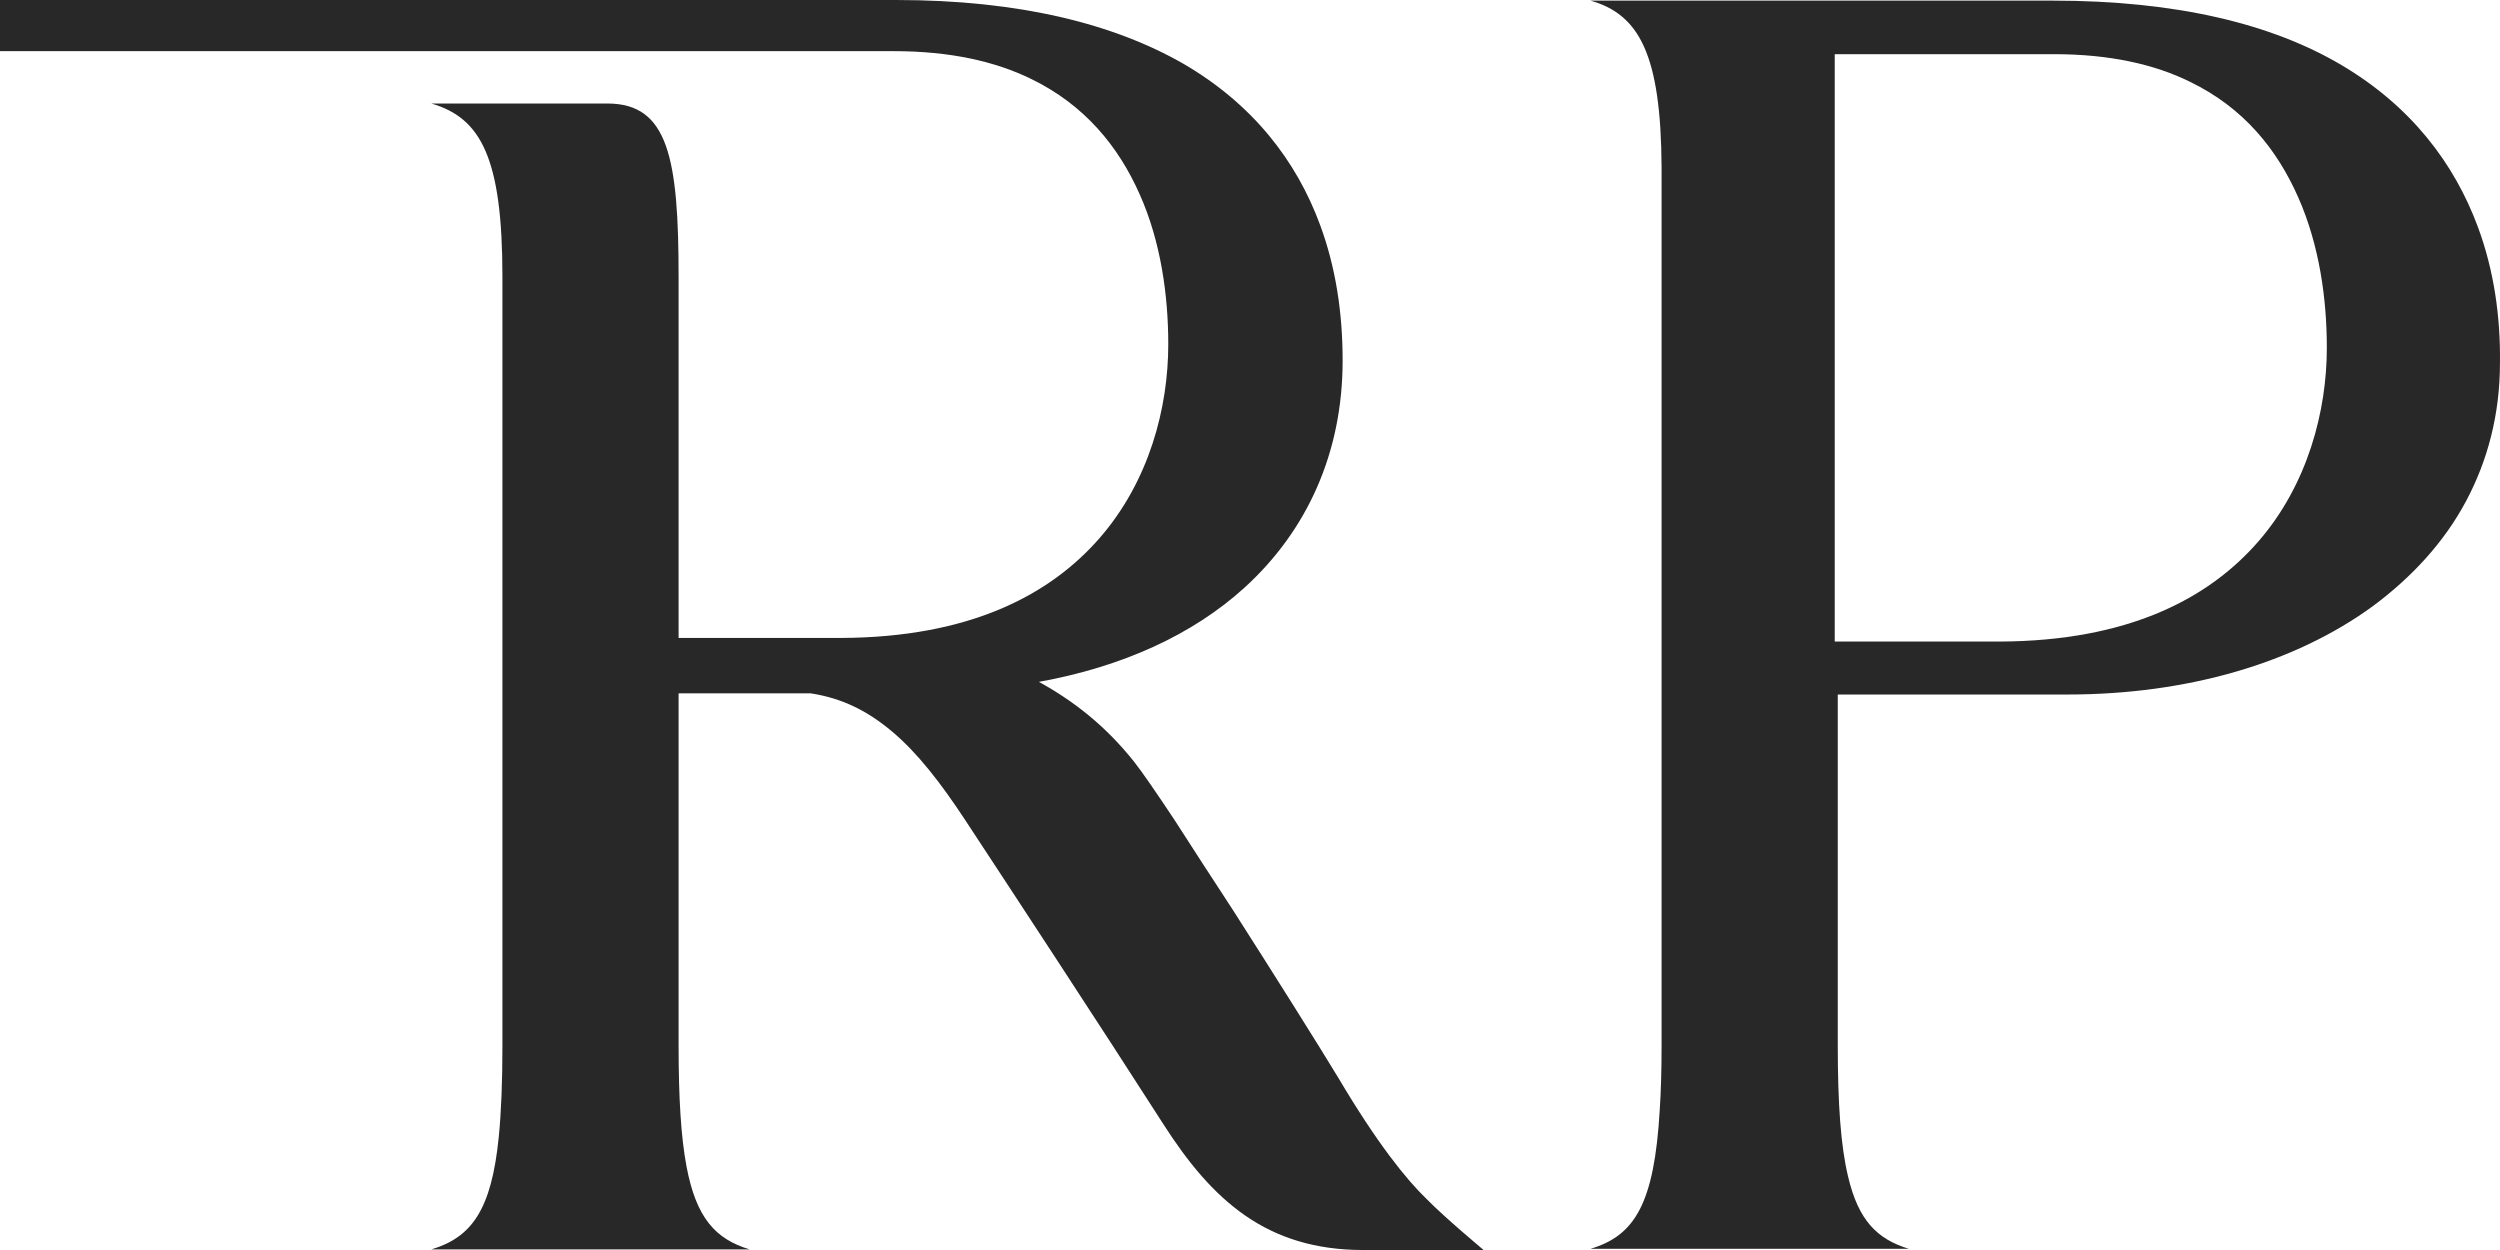
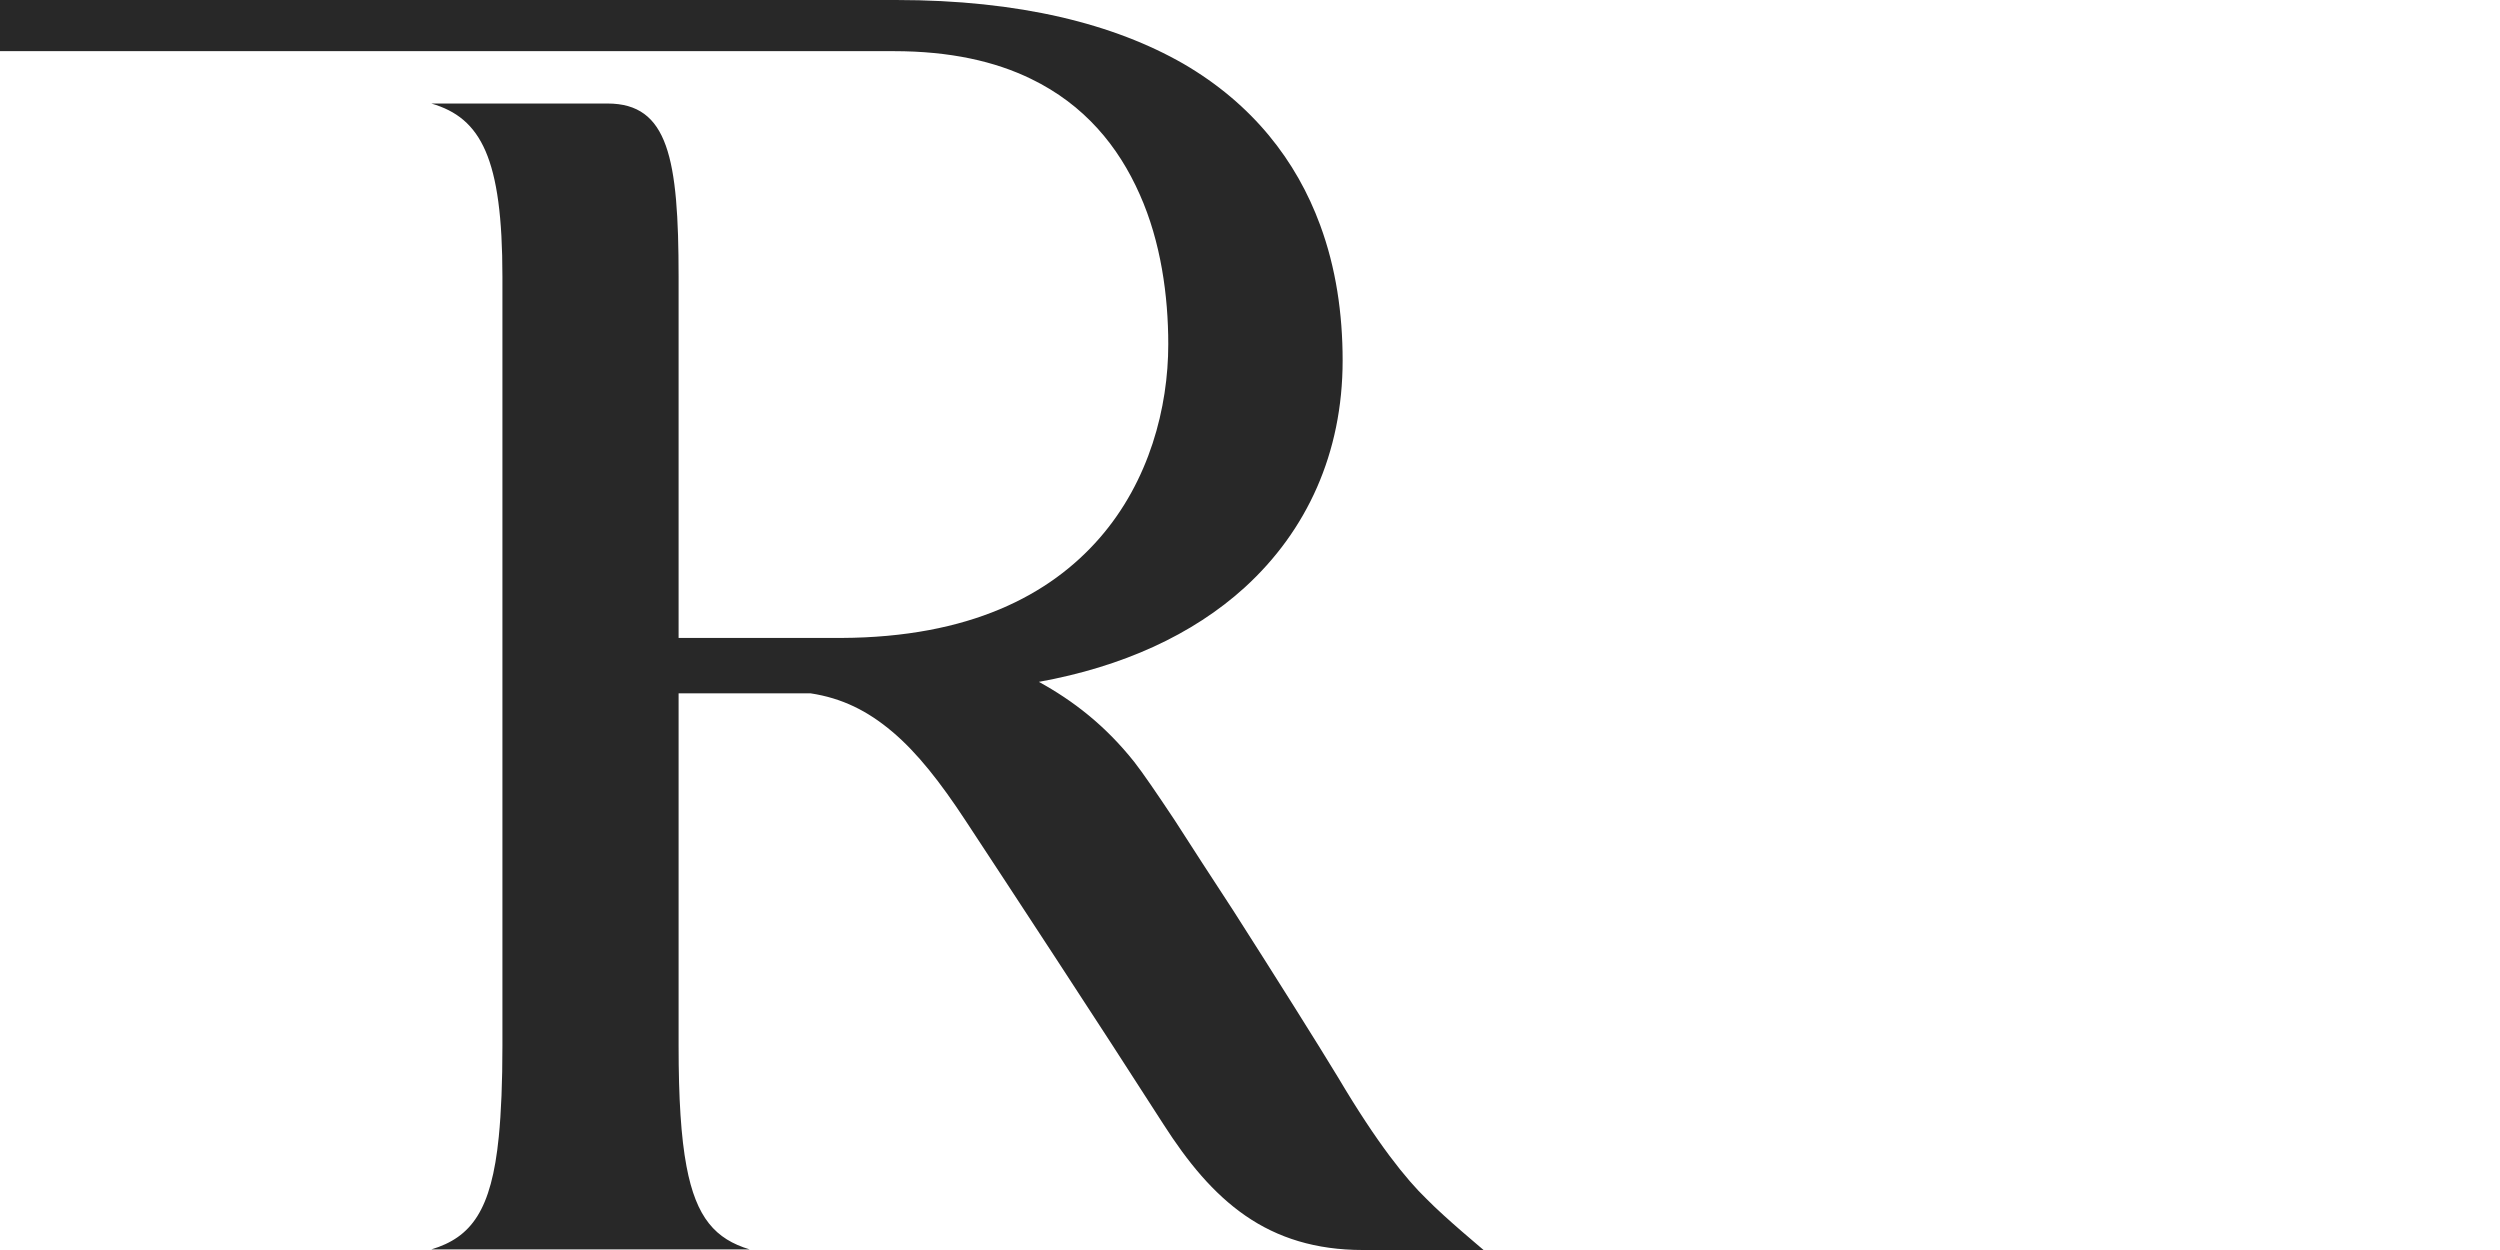
<svg xmlns="http://www.w3.org/2000/svg" width="130" height="65" viewBox="0 0 130 65" fill="none">
-   <path d="M117.425 28.167C114.834 31.14 110.664 33.33 103.999 33.361H95.406V2.817H106.81C109.717 2.817 112.054 3.35 113.887 4.257C116.667 5.603 118.404 7.762 119.51 10.266C120.615 12.769 120.995 15.555 120.995 18.09C120.995 21.344 120.015 25.194 117.425 28.167ZM128.861 11.831C127.629 8.482 125.354 5.509 121.753 3.381C118.151 1.253 113.223 0.032 106.715 0.032H82.706C85.233 0.752 86.371 2.817 86.402 8.701V9.045V54.361C86.402 55.644 86.371 56.739 86.307 57.709C86.023 62.591 85.012 64.25 82.706 64.938H99.26C97.617 64.438 96.638 63.468 96.101 61.183C95.722 59.618 95.564 57.428 95.564 54.361V36.115H107.505C113.729 36.115 119.32 34.488 123.395 31.515C125.417 30.013 127.092 28.198 128.229 26.07C129.366 23.942 129.998 21.532 129.998 18.872C130.03 16.462 129.682 14.052 128.861 11.831Z" fill="#282828" />
  <path d="M74.176 62.34C73.134 61.339 71.617 59.461 69.595 56.05C68.553 54.328 66.31 50.761 64.13 47.349C63.024 45.66 61.95 44.001 61.066 42.624C60.15 41.247 59.423 40.183 58.981 39.62C57.464 37.711 55.79 36.428 54.021 35.457C58.349 34.675 62.014 33.016 64.73 30.544C67.953 27.602 69.817 23.565 69.817 18.746C69.817 16.305 69.469 13.926 68.648 11.704C67.416 8.356 65.141 5.414 61.54 3.317C57.938 1.252 53.042 0 46.597 0H0V2.66H46.471C49.409 2.66 51.746 3.192 53.61 4.1C56.39 5.445 58.159 7.605 59.265 10.108C60.371 12.581 60.75 15.397 60.75 17.901C60.75 21.187 59.77 25.005 57.18 27.978C54.59 30.951 50.419 33.142 43.754 33.173H35.287V11.923V14.396C35.287 8.231 34.75 5.383 31.591 5.383H22.43C25.02 6.134 26.126 8.231 26.126 14.396V54.391C26.126 56.269 26.063 57.833 25.936 59.117C25.557 62.934 24.515 64.343 22.43 64.969H38.983C37.214 64.437 36.203 63.341 35.698 60.65C35.414 59.148 35.287 57.114 35.287 54.391V36.052H42.143C43.785 36.302 45.112 36.96 46.407 38.055C47.703 39.15 48.903 40.684 50.198 42.655C52.441 46.066 57.148 53.233 60.497 58.459C61.761 60.431 63.088 62.058 64.762 63.216C66.436 64.374 68.427 65 70.859 65H77.146C77.082 64.937 75.187 63.373 74.176 62.34Z" fill="#282828" />
</svg>